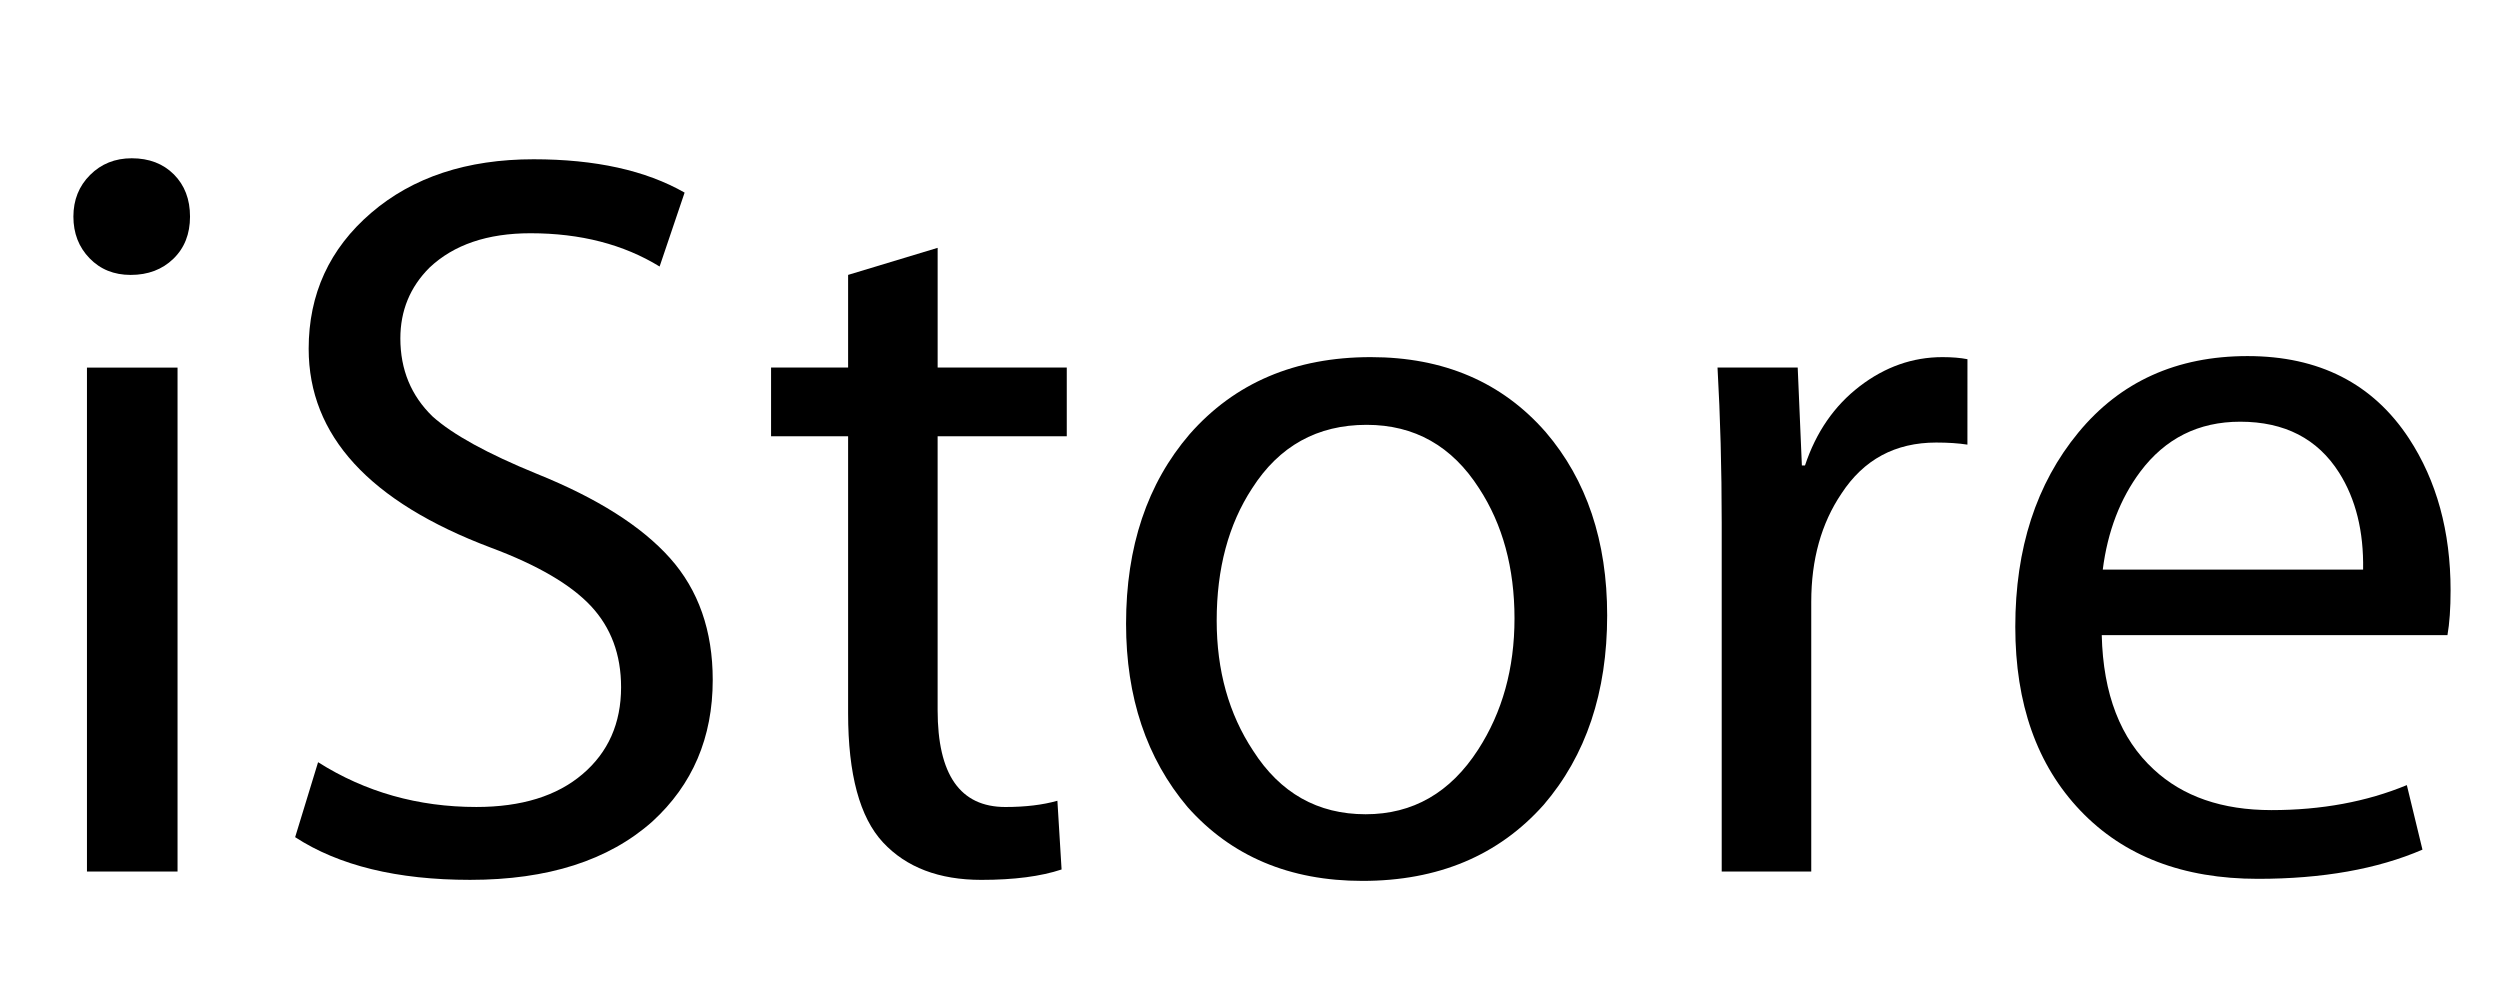
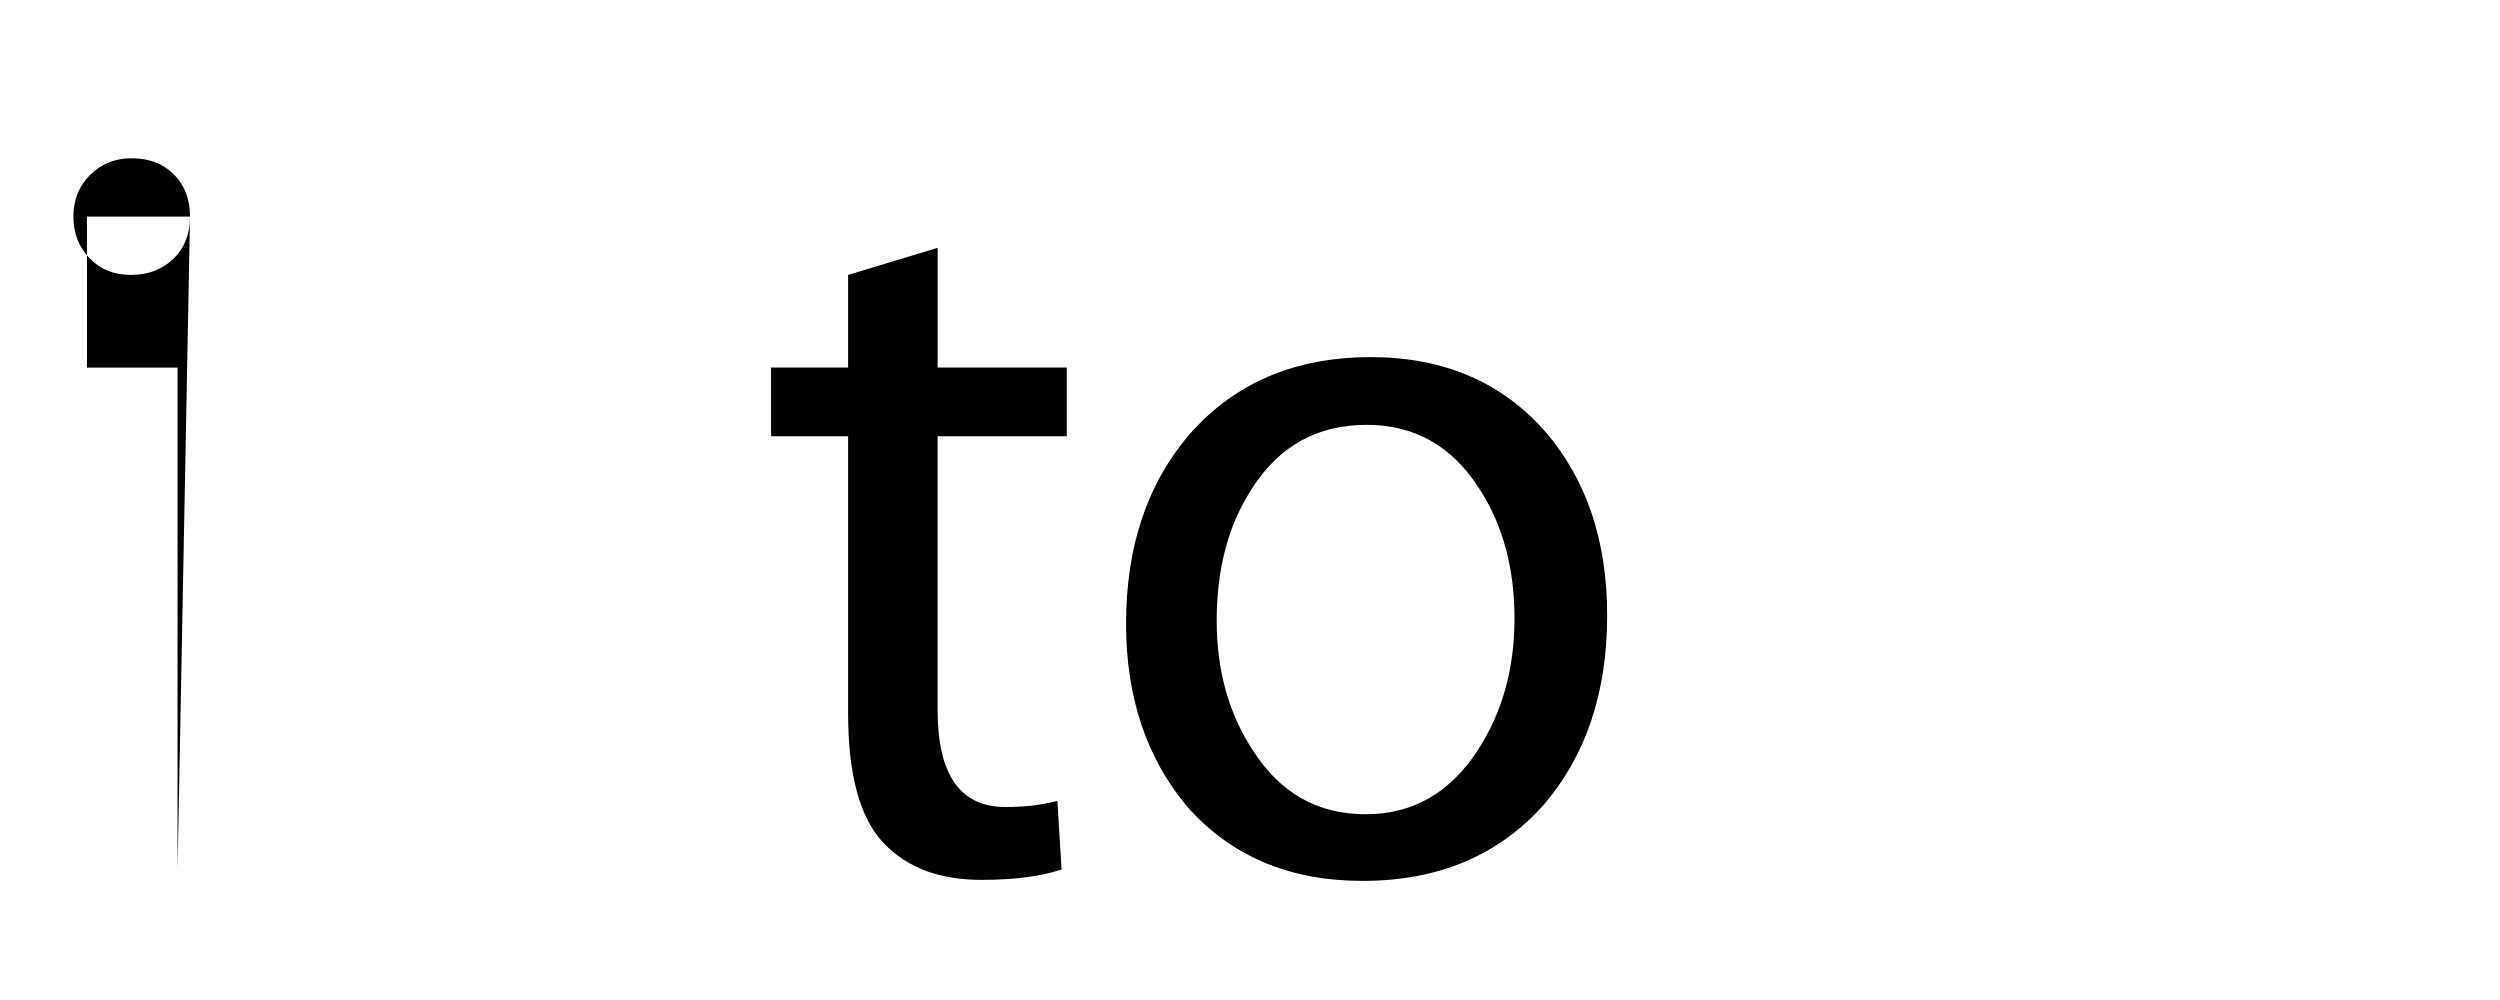
<svg xmlns="http://www.w3.org/2000/svg" width="120" height="48" viewBox="0 0 120 48" fill="none">
-   <path d="M9.121 10.397C9.121 11.23 8.855 11.905 8.322 12.421C7.788 12.938 7.105 13.196 6.272 13.196C5.472 13.196 4.814 12.93 4.298 12.396C3.781 11.863 3.523 11.196 3.523 10.397C3.523 9.598 3.79 8.93 4.324 8.398C4.856 7.865 5.524 7.597 6.323 7.597C7.154 7.597 7.83 7.855 8.347 8.372C8.862 8.89 9.121 9.564 9.121 10.397ZM8.521 41.833H4.174V17.644H8.522V41.833H8.521Z" fill="black" />
-   <path d="M34.211 32.636C34.211 35.404 33.244 37.668 31.312 39.434C29.213 41.301 26.297 42.233 22.565 42.233C19.066 42.233 16.267 41.551 14.167 40.184L15.268 36.586C17.533 38.018 20.066 38.735 22.865 38.735C25.031 38.735 26.73 38.209 27.962 37.159C29.195 36.11 29.812 34.719 29.812 32.986C29.812 31.419 29.328 30.12 28.362 29.087C27.395 28.055 25.795 27.121 23.563 26.288C17.732 24.089 14.816 20.907 14.816 16.742C14.816 14.111 15.816 11.936 17.815 10.219C19.814 8.503 22.414 7.645 25.613 7.645C28.578 7.645 30.994 8.179 32.861 9.245L31.661 12.793C29.928 11.729 27.863 11.196 25.464 11.196C23.398 11.196 21.782 11.745 20.616 12.846C19.682 13.778 19.217 14.912 19.217 16.244C19.217 17.744 19.733 18.994 20.766 19.993C21.732 20.86 23.398 21.775 25.764 22.742C28.663 23.909 30.794 25.259 32.162 26.791C33.527 28.322 34.211 30.272 34.211 32.636Z" fill="black" />
+   <path d="M9.121 10.397C9.121 11.23 8.855 11.905 8.322 12.421C7.788 12.938 7.105 13.196 6.272 13.196C5.472 13.196 4.814 12.93 4.298 12.396C3.781 11.863 3.523 11.196 3.523 10.397C3.523 9.598 3.79 8.93 4.324 8.398C4.856 7.865 5.524 7.597 6.323 7.597C7.154 7.597 7.83 7.855 8.347 8.372C8.862 8.89 9.121 9.564 9.121 10.397ZH4.174V17.644H8.522V41.833H8.521Z" fill="black" />
  <path d="M51.204 20.942H45.006V34.087C45.006 37.187 46.089 38.736 48.256 38.736C49.222 38.736 50.056 38.635 50.755 38.436L50.956 41.735C49.956 42.067 48.673 42.234 47.107 42.234C45.075 42.234 43.5 41.634 42.384 40.435C41.267 39.235 40.709 37.17 40.709 34.237V20.942H37.011V17.643H40.709V13.195L45.007 11.896V17.643H51.205V20.942H51.204Z" fill="black" />
  <path d="M77.144 29.538C77.144 33.236 76.127 36.269 74.095 38.634C71.928 41.066 69.03 42.283 65.399 42.283C61.9 42.283 59.101 41.101 57.001 38.735C55.034 36.403 54.051 33.469 54.051 29.938C54.051 26.239 55.068 23.208 57.101 20.842C59.267 18.376 62.166 17.142 65.797 17.142C69.296 17.142 72.095 18.342 74.194 20.741C76.162 23.041 77.144 25.974 77.144 29.538ZM72.696 29.688C72.696 27.257 72.128 25.174 70.997 23.441C69.697 21.409 67.897 20.392 65.598 20.392C63.231 20.392 61.4 21.408 60.101 23.441C58.968 25.174 58.401 27.289 58.401 29.788C58.401 32.186 58.983 34.27 60.151 36.036C61.451 38.068 63.251 39.084 65.55 39.084C67.816 39.084 69.614 38.052 70.948 35.986C72.113 34.187 72.696 32.087 72.696 29.688Z" fill="black" />
-   <path d="M94.436 21.342C94.003 21.275 93.504 21.242 92.938 21.242C90.971 21.242 89.455 22.06 88.39 23.692C87.422 25.124 86.94 26.858 86.94 28.89V41.834H82.642V25.09C82.642 22.492 82.574 20.01 82.441 17.642H86.29L86.49 22.342H86.64C87.172 20.742 88.048 19.476 89.264 18.542C90.481 17.61 91.805 17.142 93.239 17.142C93.706 17.142 94.105 17.176 94.438 17.242L94.436 21.342Z" fill="black" />
-   <path d="M117.628 28.338C117.628 29.206 117.577 29.921 117.478 30.487H100.884C100.95 33.319 101.783 35.468 103.382 36.935C104.782 38.234 106.663 38.885 109.031 38.885C111.43 38.885 113.596 38.484 115.528 37.685L116.278 40.783C114.11 41.717 111.48 42.184 108.38 42.184C104.782 42.184 101.941 41.093 99.858 38.909C97.776 36.727 96.734 33.785 96.734 30.086C96.734 26.322 97.741 23.214 99.758 20.766C101.774 18.317 104.483 17.092 107.881 17.092C111.312 17.092 113.896 18.408 115.628 21.041C116.96 23.075 117.628 25.507 117.628 28.338ZM113.429 27.34C113.461 25.507 113.078 23.958 112.279 22.691C111.246 21.059 109.662 20.242 107.531 20.242C105.532 20.242 103.932 21.042 102.733 22.642C101.766 23.94 101.166 25.507 100.933 27.34H113.429Z" fill="black" />
</svg>